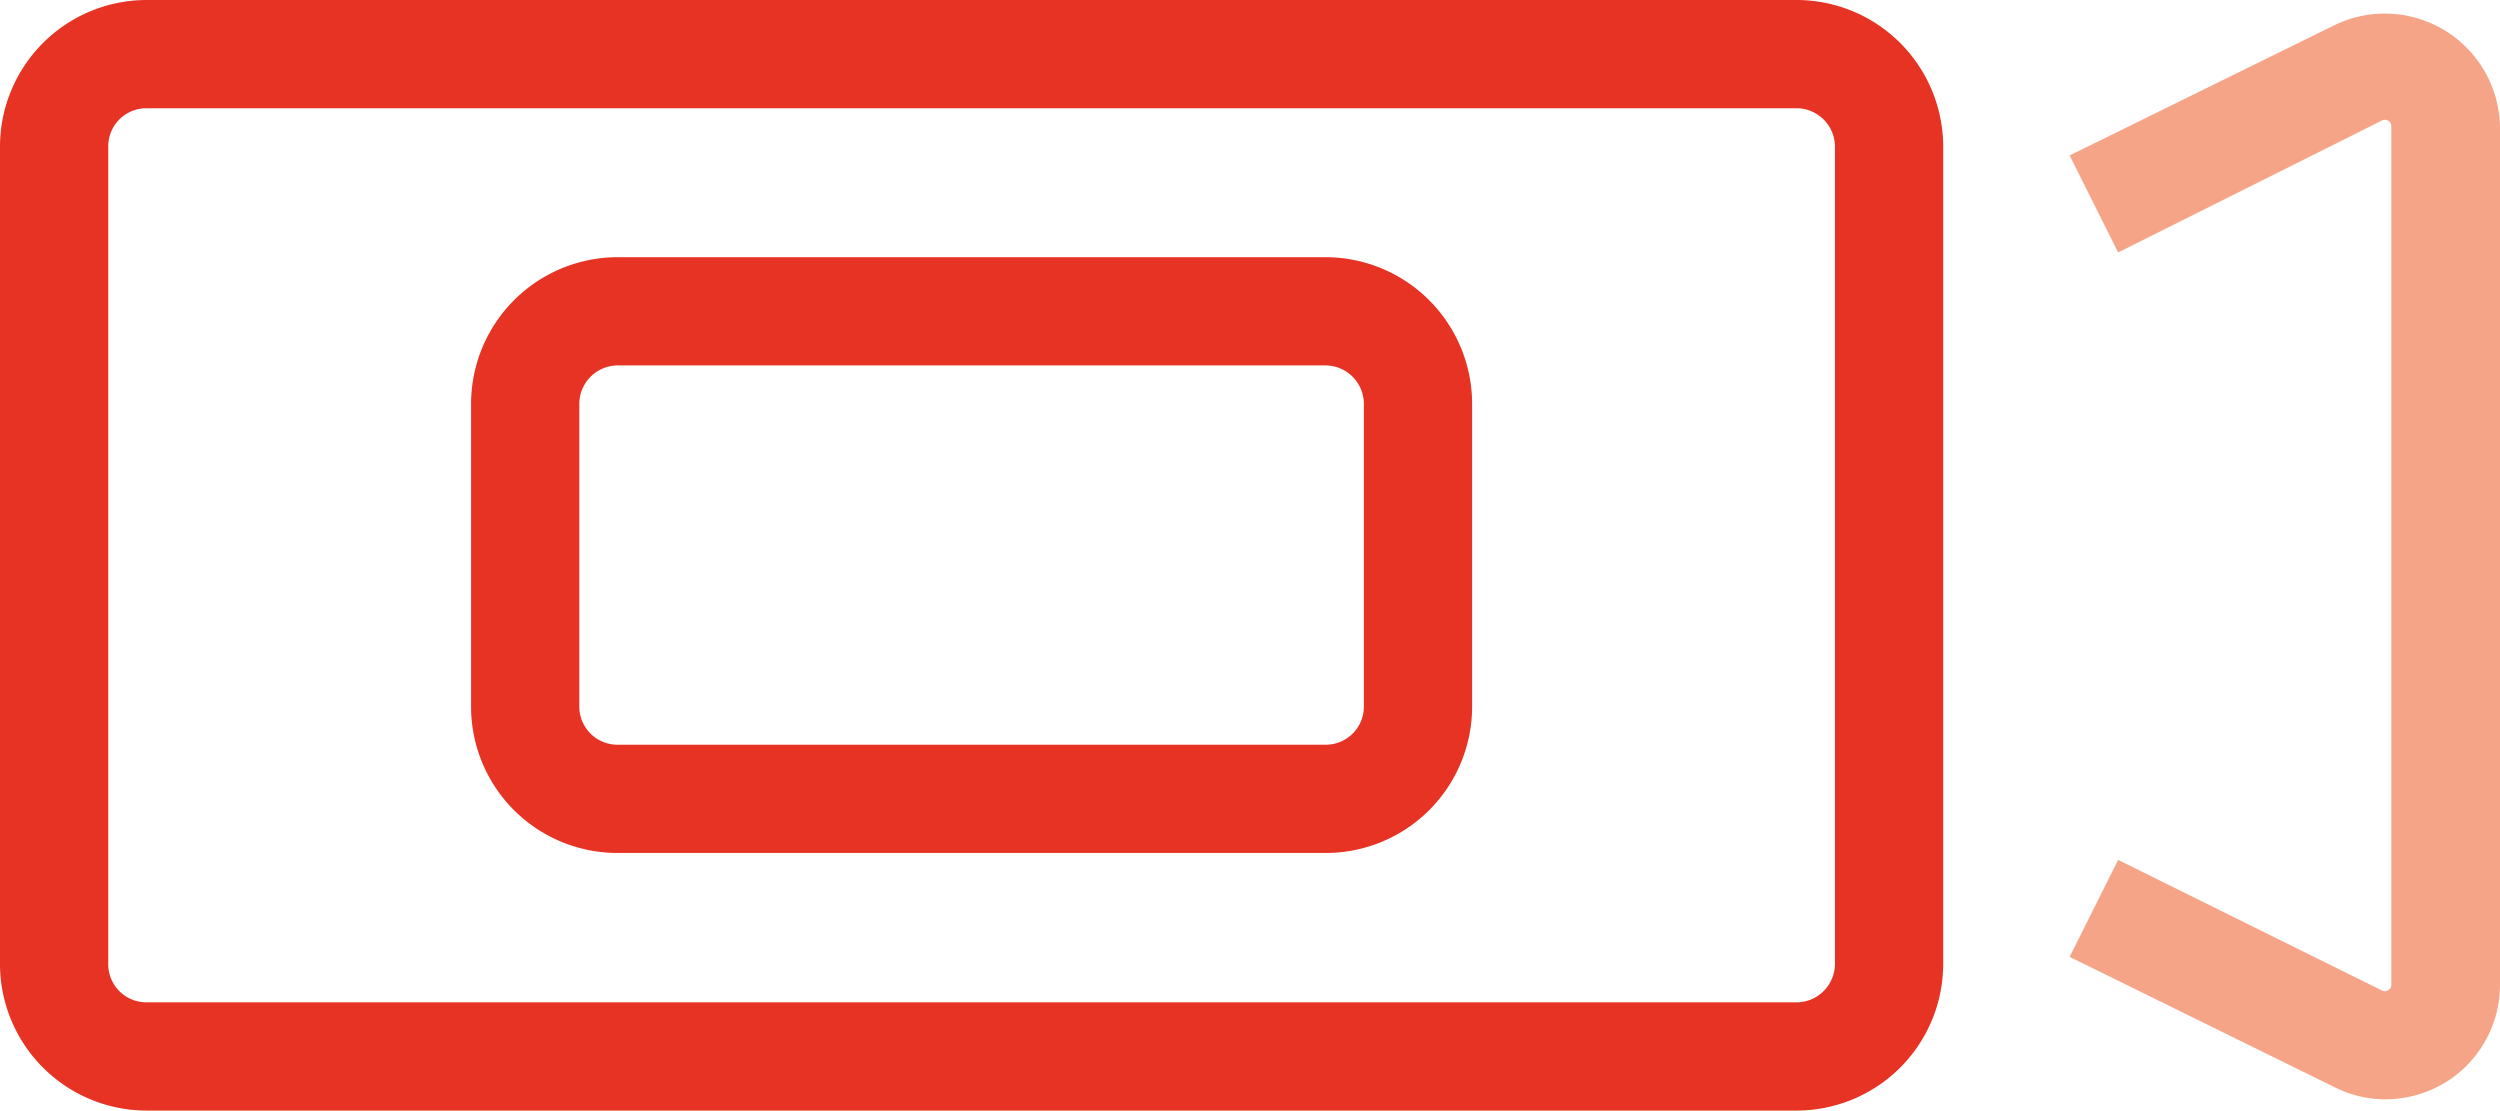
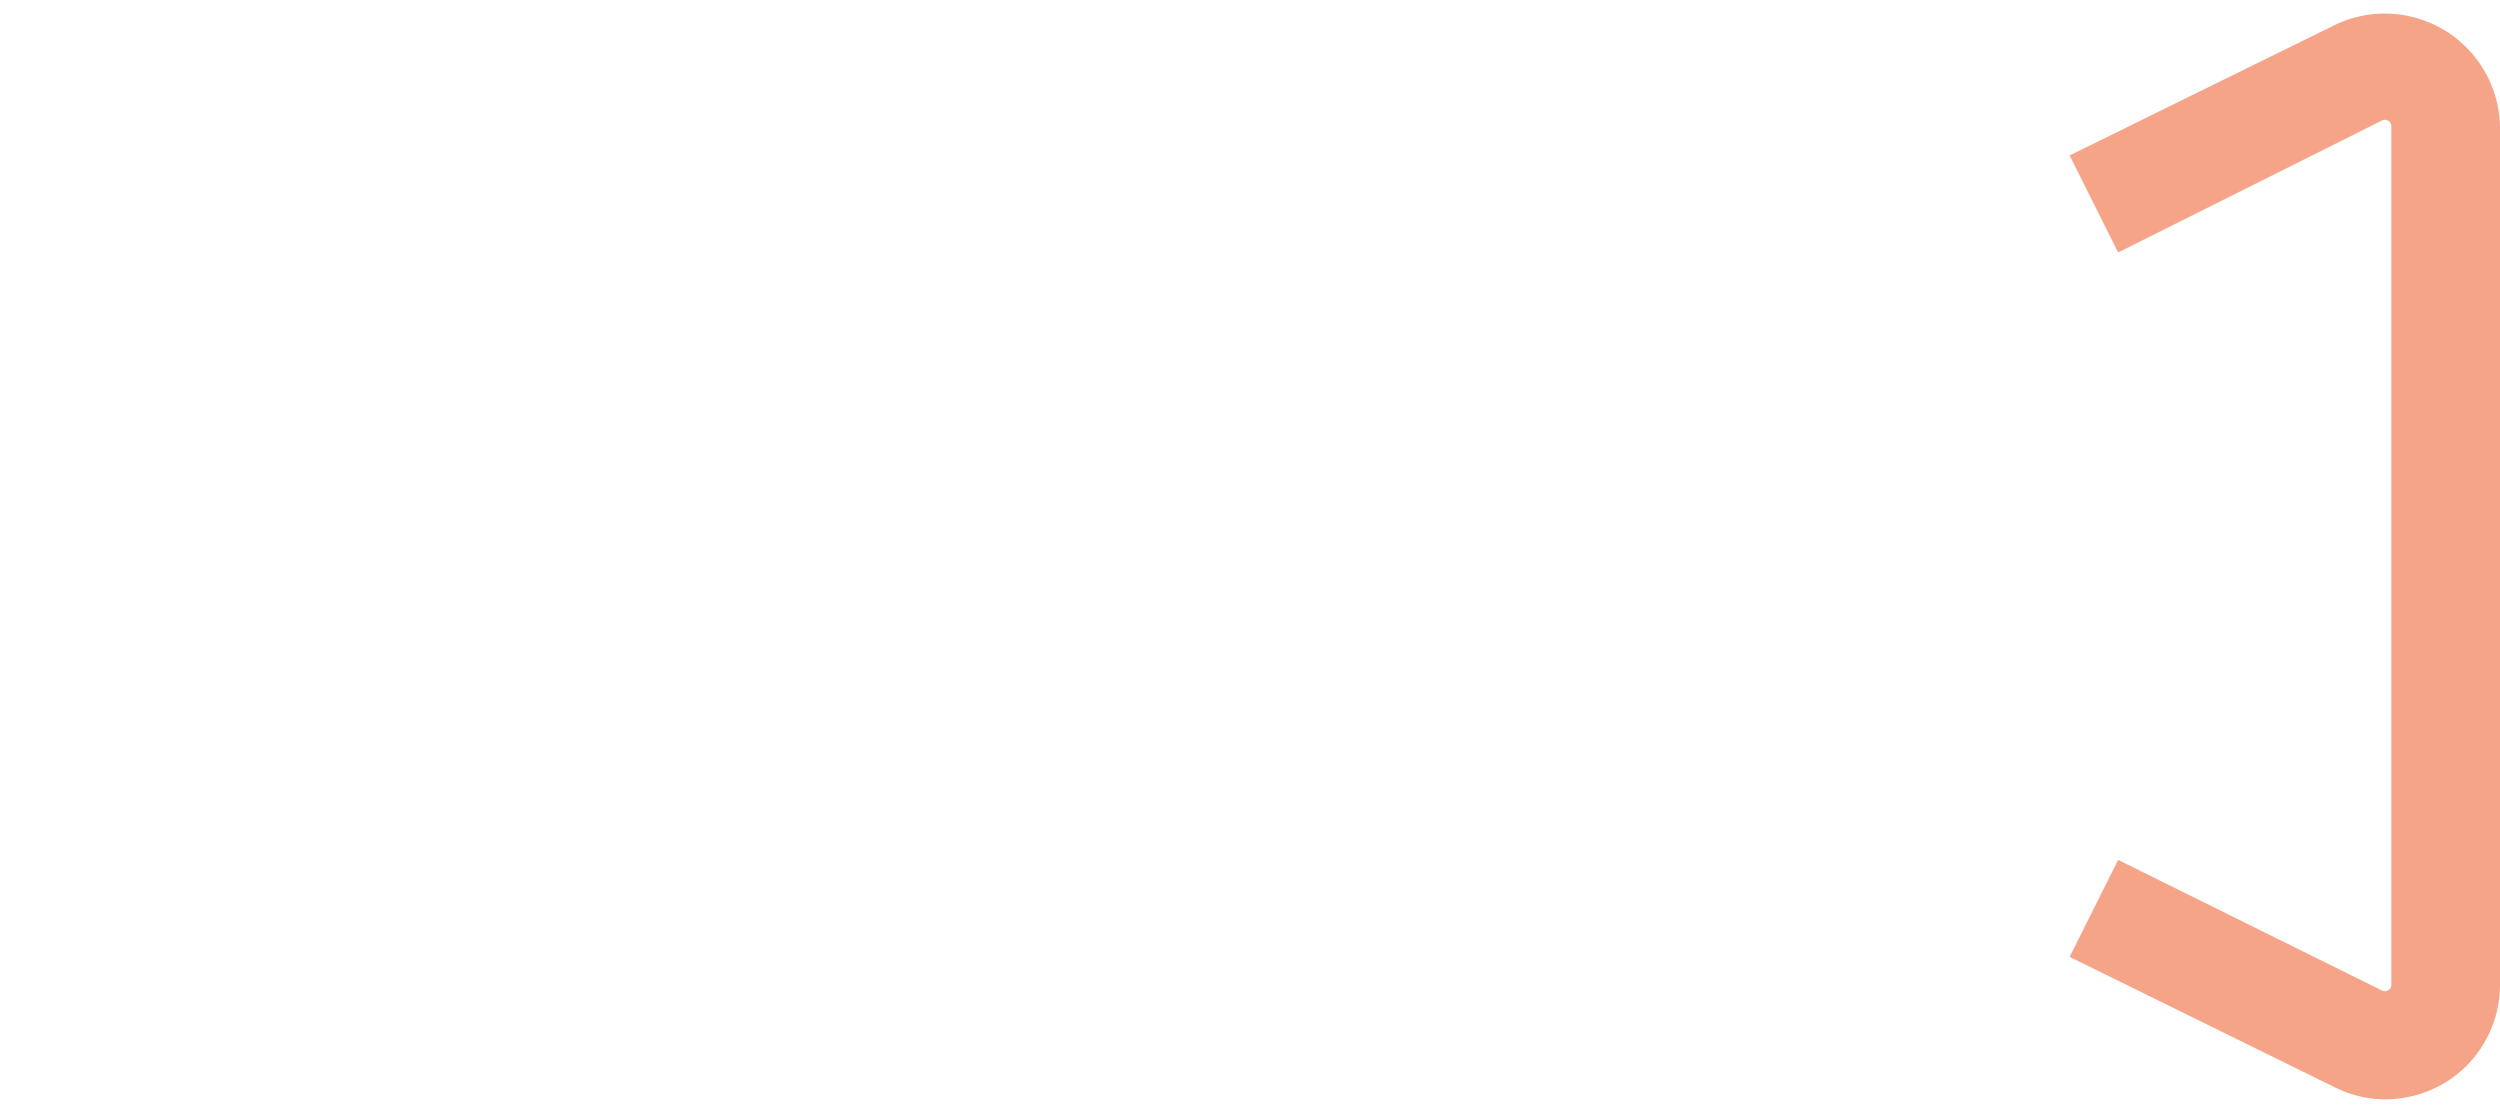
<svg xmlns="http://www.w3.org/2000/svg" viewBox="0 0 57.74 25.65">
  <defs>
    <style>.cls-1{fill:#e63323;}.cls-2{fill:#f5a488;}</style>
  </defs>
  <g id="Vrstva_2" data-name="Vrstva 2">
    <g id="Vrstva_1-2" data-name="Vrstva 1">
-       <path class="cls-1" d="M41.5,25.65H3.38A3.39,3.39,0,0,1,0,22.27V3.38A3.39,3.39,0,0,1,3.38,0H41.5a3.39,3.39,0,0,1,3.38,3.38V22.27A3.39,3.39,0,0,1,41.5,25.65ZM3.38,2.5a.88.88,0,0,0-.88.88V22.27a.88.88,0,0,0,.88.88H41.5a.89.89,0,0,0,.88-.88V3.38a.89.89,0,0,0-.88-.88Z" />
-       <path class="cls-1" d="M30.62,19.7H14.26a3.38,3.38,0,0,1-3.38-3.38v-7a3.39,3.39,0,0,1,3.38-3.38H30.62A3.39,3.39,0,0,1,34,9.32v7A3.38,3.38,0,0,1,30.62,19.7ZM14.26,8.44a.89.89,0,0,0-.88.88v7a.88.88,0,0,0,.88.88H30.62a.88.88,0,0,0,.88-.88v-7a.89.89,0,0,0-.88-.88Z" />
      <path class="cls-2" d="M55.09,25.39a2.61,2.61,0,0,1-1.19-.29l-6.1-3,1.12-2.24L55,22.87a.15.15,0,0,0,.16,0,.15.15,0,0,0,.07-.13V2.92a.14.14,0,0,0-.07-.13.15.15,0,0,0-.16,0L48.92,5.83,47.8,3.59l6.1-3a2.66,2.66,0,0,1,3.84,2.38V22.73A2.65,2.65,0,0,1,56.48,25,2.69,2.69,0,0,1,55.09,25.39Z" />
    </g>
  </g>
</svg>